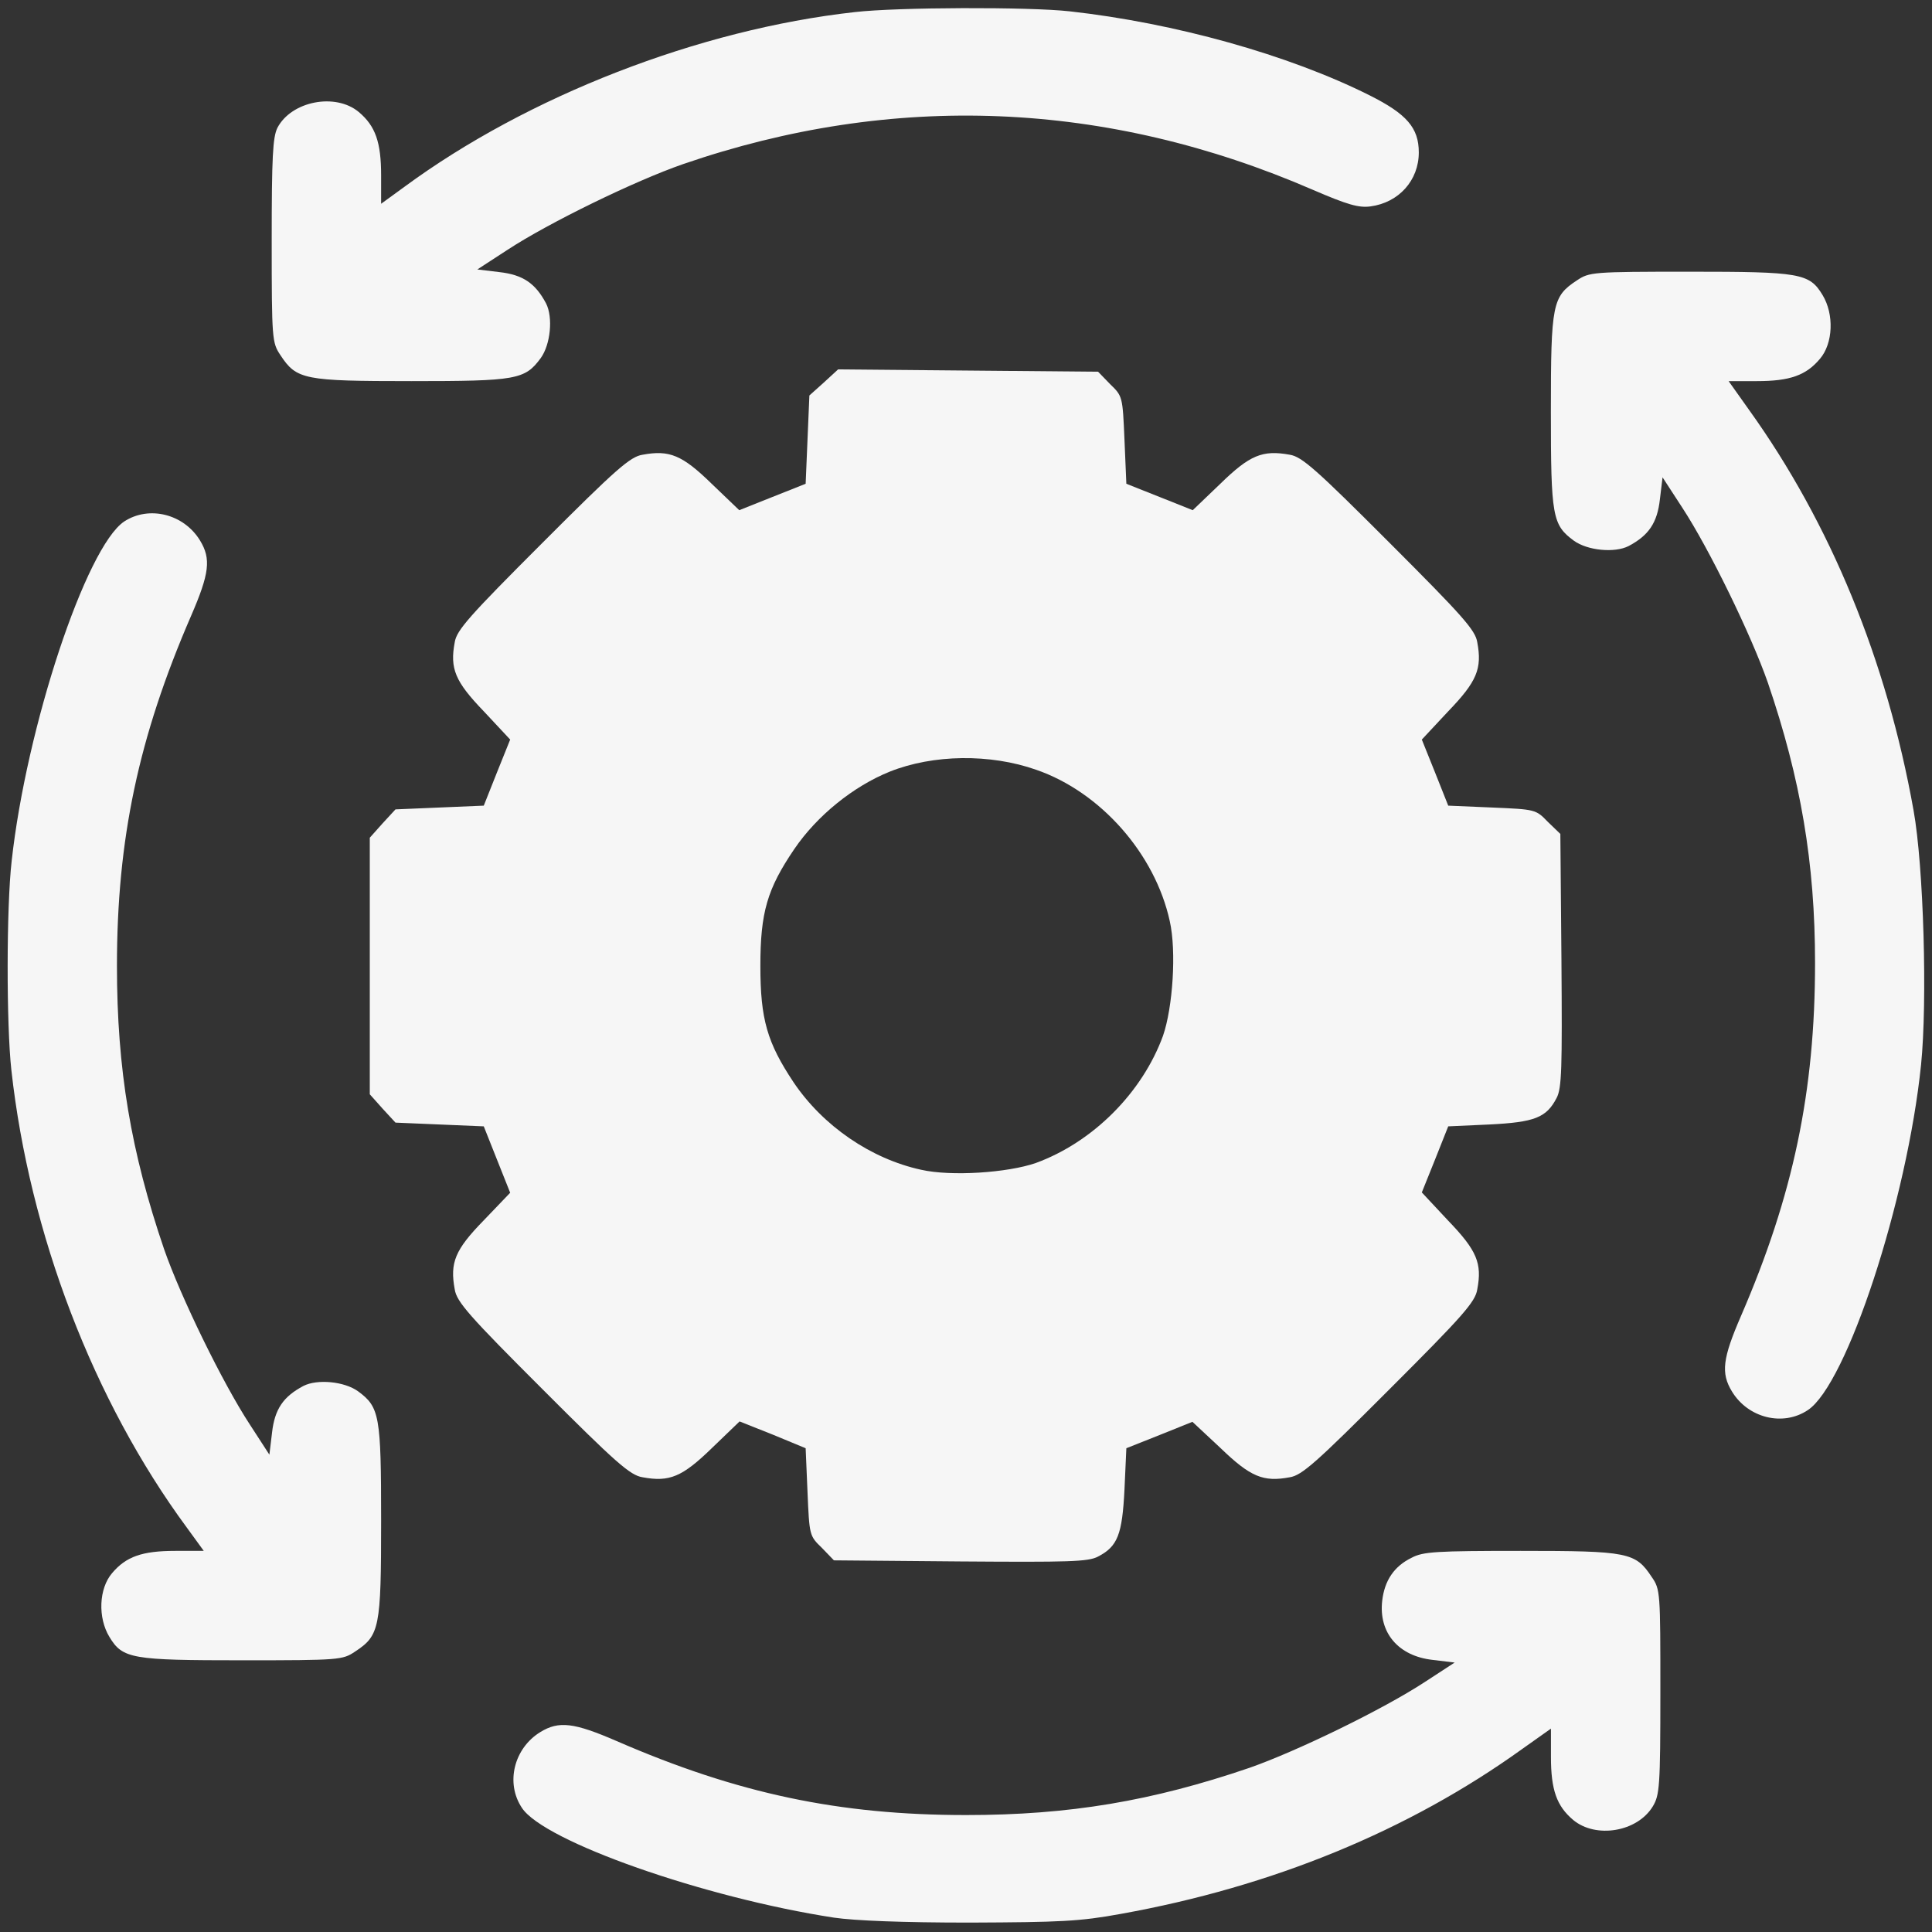
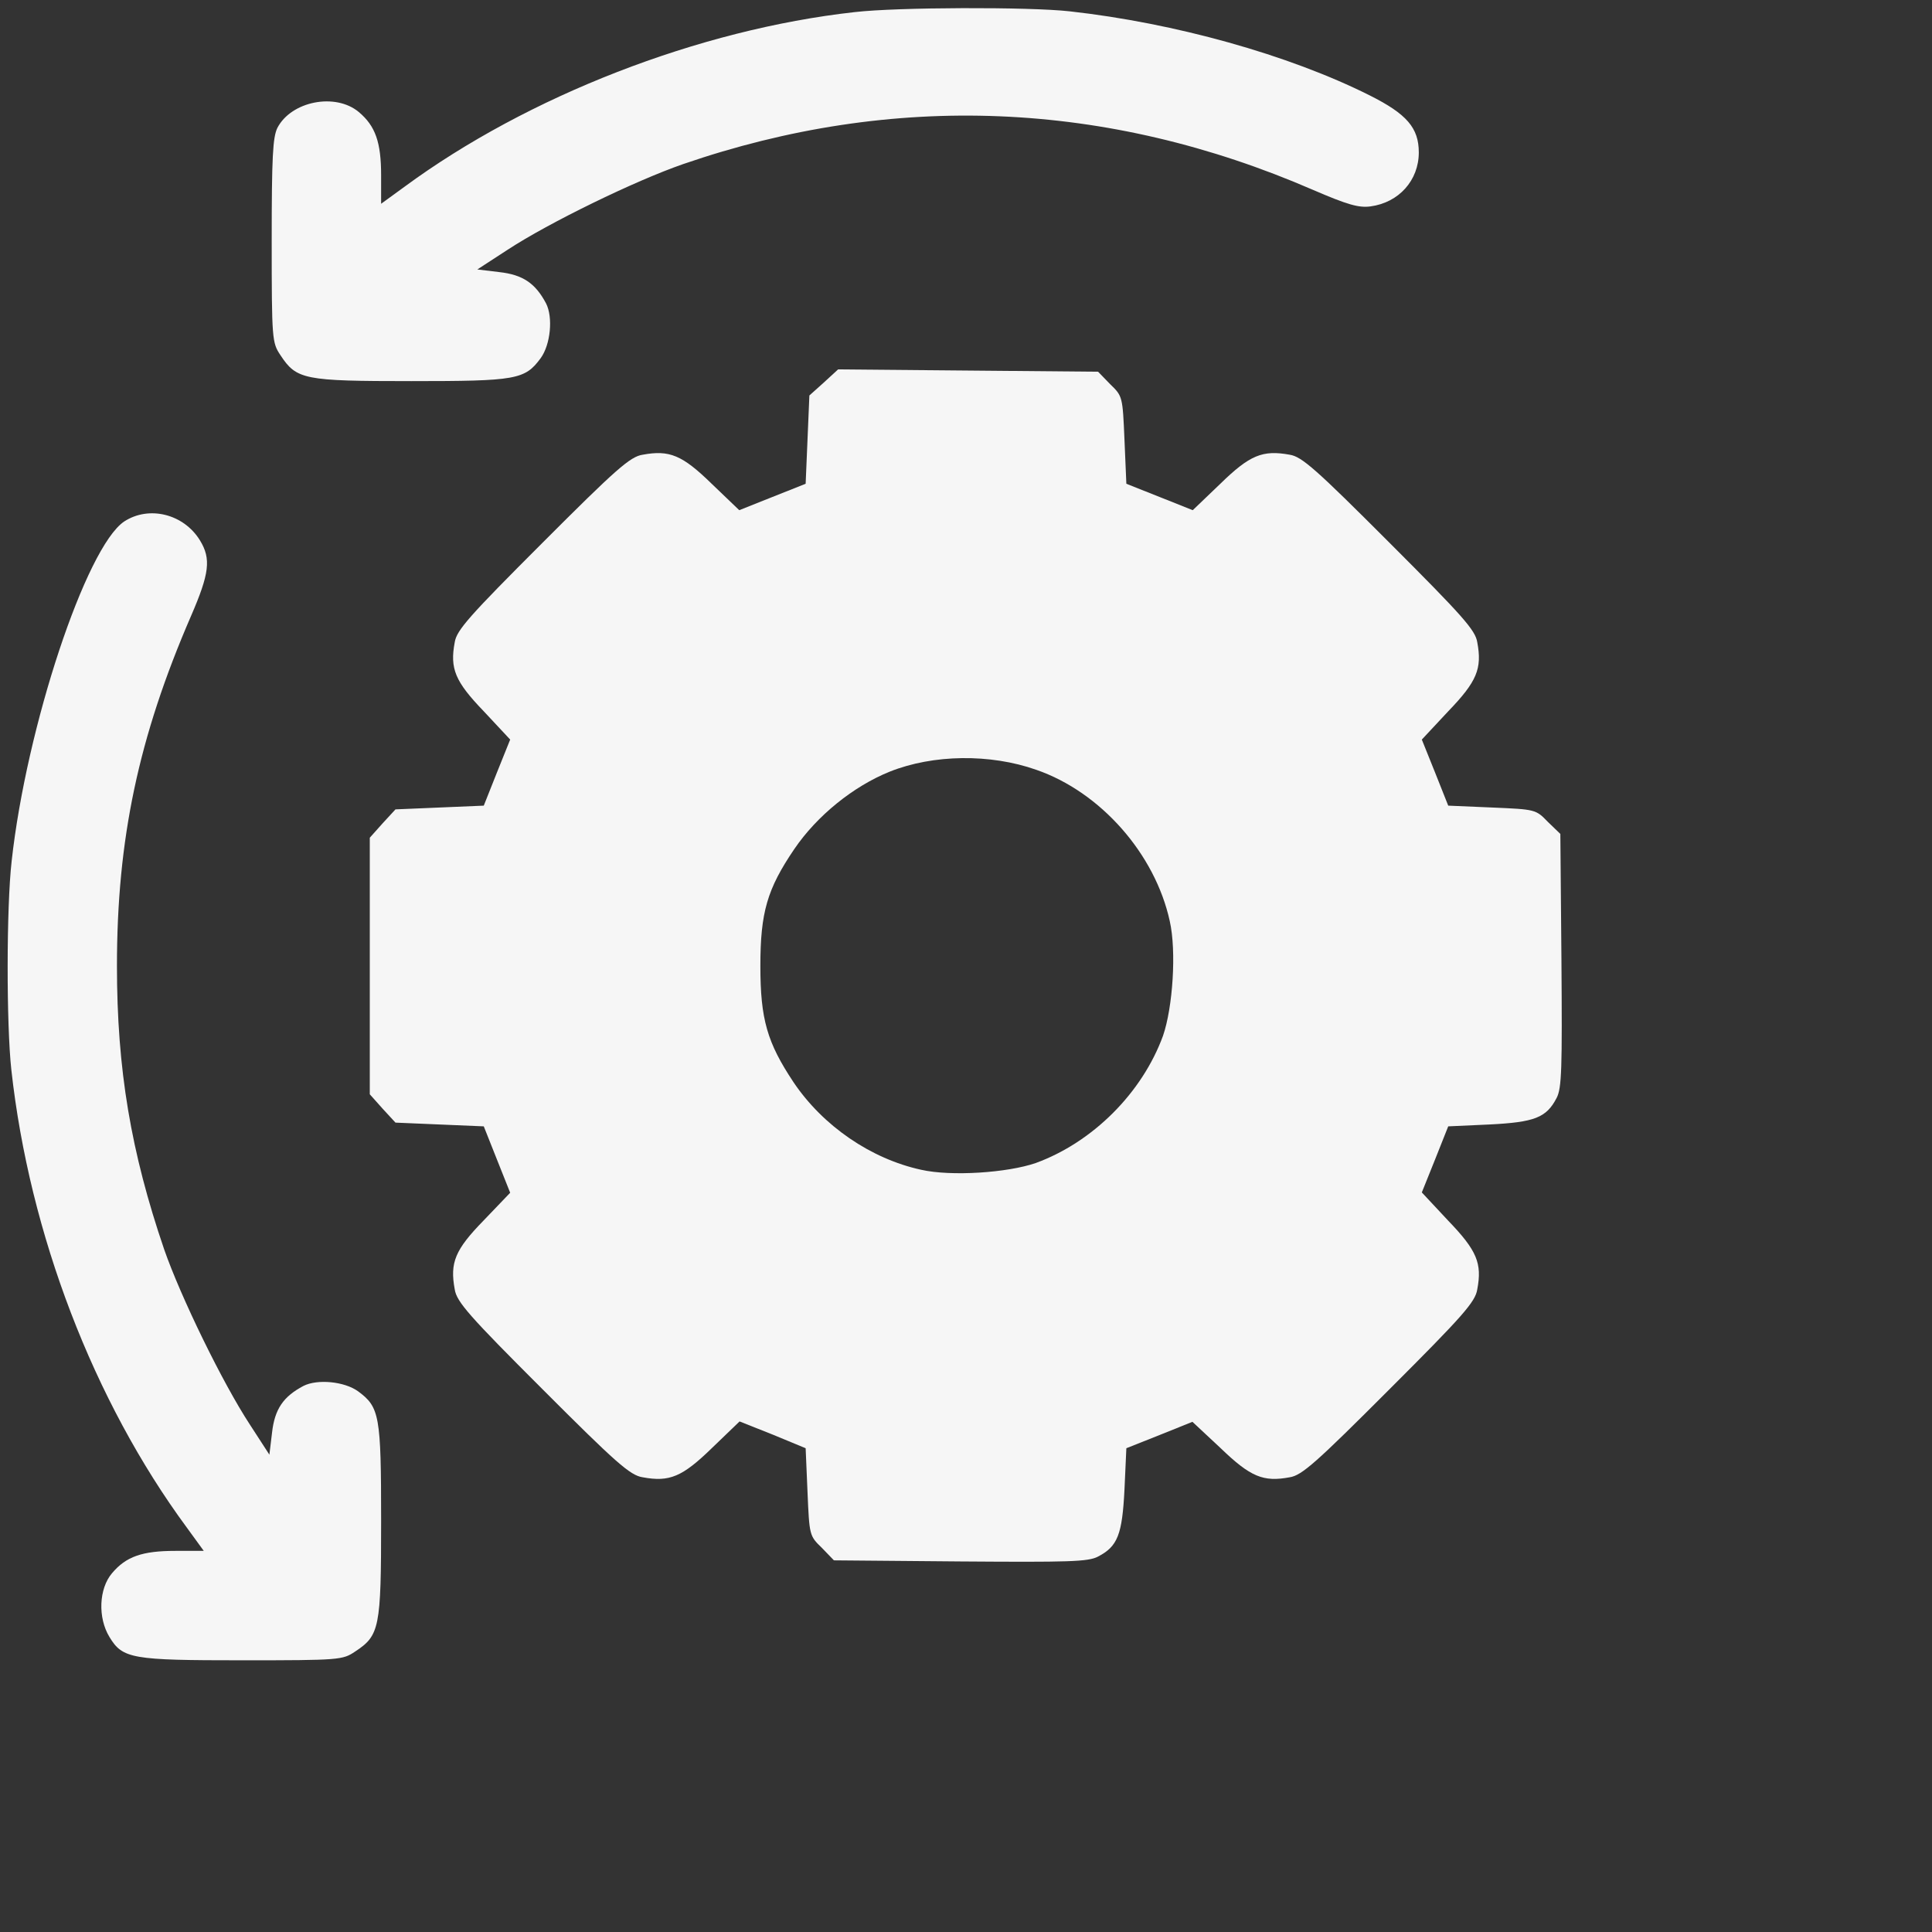
<svg xmlns="http://www.w3.org/2000/svg" width="30" height="30" viewBox="0 0 30 30" fill="none">
  <rect x="0" y="0" width="30" height="30" fill="#333333" stroke="none" />
  <g clip-path="url(#clip0_383_752)">
    <path d="M13.271 0.188C10.852 0.457 8.191 1.494 6.281 2.9L5.918 3.164V2.725C5.918 2.209 5.83 1.957 5.572 1.74C5.209 1.436 4.523 1.57 4.307 1.986C4.236 2.133 4.219 2.432 4.219 3.738C4.219 5.279 4.225 5.32 4.354 5.514C4.605 5.895 4.717 5.918 6.387 5.918C8.021 5.918 8.15 5.895 8.396 5.561C8.549 5.35 8.59 4.928 8.479 4.711C8.314 4.4 8.121 4.266 7.752 4.225L7.412 4.184L7.881 3.879C8.525 3.457 9.861 2.807 10.605 2.549C13.869 1.424 17.186 1.559 20.385 2.947C20.93 3.182 21.1 3.229 21.281 3.205C21.721 3.146 22.031 2.801 22.031 2.367C22.031 1.986 21.844 1.77 21.27 1.482C20.01 0.85 18.24 0.357 16.611 0.176C15.979 0.105 13.928 0.111 13.271 0.188Z" fill="#F6F6F6" />
-     <path d="M24.486 4.354C24.105 4.605 24.082 4.717 24.082 6.387C24.082 8.021 24.105 8.15 24.439 8.396C24.65 8.549 25.072 8.59 25.289 8.479C25.6 8.314 25.734 8.121 25.775 7.752L25.816 7.412L26.121 7.881C26.543 8.525 27.193 9.861 27.451 10.6C27.961 12.094 28.184 13.4 28.184 14.953C28.184 16.951 27.844 18.562 27.035 20.432C26.748 21.094 26.719 21.322 26.895 21.609C27.146 22.02 27.686 22.154 28.072 21.896C28.676 21.498 29.613 18.645 29.83 16.535C29.93 15.551 29.871 13.453 29.713 12.58C29.297 10.254 28.424 8.127 27.158 6.363L26.842 5.918H27.281C27.791 5.918 28.043 5.83 28.26 5.572C28.465 5.332 28.482 4.881 28.301 4.582C28.096 4.242 27.955 4.219 26.232 4.219C24.721 4.219 24.68 4.225 24.486 4.354Z" fill="#F6F6F6" />
    <path d="M12.791 5.941L12.568 6.141L12.539 6.826L12.51 7.512L11.994 7.717L11.479 7.922L11.051 7.512C10.594 7.066 10.395 6.984 9.979 7.061C9.785 7.09 9.562 7.289 8.426 8.426C7.289 9.563 7.09 9.785 7.061 9.973C6.984 10.383 7.066 10.582 7.512 11.045L7.922 11.484L7.717 11.994L7.512 12.51L6.826 12.539L6.141 12.568L5.941 12.785L5.742 13.008V15V16.992L5.941 17.215L6.141 17.432L6.826 17.461L7.512 17.49L7.717 18.006L7.922 18.521L7.512 18.949C7.066 19.406 6.984 19.605 7.061 20.021C7.09 20.215 7.289 20.438 8.426 21.574C9.562 22.711 9.785 22.91 9.979 22.939C10.395 23.016 10.594 22.934 11.057 22.483L11.484 22.072L12 22.277L12.51 22.488L12.539 23.168C12.568 23.842 12.568 23.848 12.762 24.035L12.949 24.229L14.912 24.246C16.594 24.258 16.898 24.252 17.051 24.17C17.355 24.012 17.426 23.83 17.461 23.127L17.49 22.488L18.006 22.283L18.516 22.078L18.955 22.488C19.418 22.934 19.617 23.016 20.027 22.939C20.215 22.91 20.438 22.711 21.574 21.574C22.711 20.438 22.91 20.215 22.939 20.021C23.016 19.617 22.934 19.418 22.488 18.955L22.078 18.516L22.283 18.006L22.488 17.49L23.127 17.461C23.83 17.426 24.012 17.355 24.17 17.051C24.252 16.898 24.258 16.594 24.246 14.912L24.229 12.949L24.035 12.762C23.848 12.568 23.842 12.568 23.168 12.539L22.488 12.51L22.283 11.994L22.078 11.484L22.488 11.045C22.934 10.582 23.016 10.383 22.939 9.973C22.91 9.785 22.711 9.563 21.574 8.426C20.438 7.289 20.215 7.09 20.027 7.061C19.605 6.984 19.406 7.066 18.949 7.512L18.521 7.922L18.006 7.717L17.49 7.512L17.461 6.832C17.432 6.158 17.432 6.152 17.238 5.965L17.051 5.772L15.029 5.754L13.014 5.736L12.791 5.941ZM16.09 11.953C17.092 12.299 17.936 13.26 18.164 14.303C18.27 14.771 18.211 15.645 18.059 16.084C17.736 16.969 16.969 17.736 16.084 18.059C15.645 18.211 14.771 18.27 14.303 18.164C13.523 17.994 12.779 17.484 12.322 16.805C11.912 16.189 11.807 15.826 11.807 15C11.807 14.168 11.912 13.805 12.334 13.184C12.685 12.668 13.248 12.211 13.816 11.982C14.49 11.713 15.375 11.701 16.09 11.953Z" fill="#F6F6F6" />
    <path d="M1.928 8.098C1.336 8.496 0.41 11.285 0.181 13.371C0.099 14.086 0.099 15.914 0.176 16.611C0.457 19.16 1.453 21.756 2.9 23.719L3.164 24.082H2.724C2.209 24.082 1.957 24.17 1.74 24.428C1.535 24.668 1.517 25.119 1.699 25.418C1.904 25.758 2.045 25.781 3.767 25.781C5.279 25.781 5.32 25.775 5.513 25.646C5.894 25.395 5.918 25.283 5.918 23.613C5.918 21.979 5.894 21.85 5.56 21.604C5.349 21.451 4.928 21.41 4.711 21.521C4.4 21.686 4.265 21.879 4.224 22.248L4.183 22.588L3.879 22.119C3.457 21.475 2.806 20.139 2.549 19.4C2.033 17.889 1.816 16.605 1.816 15C1.816 13.031 2.15 11.449 2.965 9.568C3.252 8.906 3.281 8.678 3.105 8.391C2.853 7.98 2.314 7.846 1.928 8.098Z" fill="#F6F6F6" />
-     <path d="M21.921 24.188C21.645 24.322 21.499 24.545 21.463 24.855C21.405 25.354 21.715 25.717 22.249 25.775L22.588 25.816L22.12 26.121C21.475 26.543 20.139 27.193 19.401 27.451C17.889 27.967 16.606 28.184 15.001 28.184C13.026 28.184 11.45 27.85 9.575 27.035C8.913 26.748 8.678 26.719 8.391 26.895C7.981 27.146 7.846 27.686 8.104 28.072C8.444 28.594 10.934 29.467 12.95 29.777C13.272 29.824 14.016 29.854 15.059 29.854C16.465 29.848 16.764 29.836 17.403 29.719C19.753 29.297 21.868 28.43 23.637 27.158L24.083 26.842V27.281C24.083 27.791 24.171 28.043 24.428 28.26C24.78 28.553 25.424 28.447 25.665 28.049C25.77 27.873 25.782 27.744 25.782 26.273C25.782 24.721 25.782 24.68 25.647 24.486C25.395 24.105 25.284 24.082 23.614 24.082C22.307 24.082 22.096 24.094 21.921 24.188Z" fill="#F6F6F6" />
  </g>
  <defs>
    <clipPath id="clip0_383_752">
      <rect width="30" height="30" fill="white" />
    </clipPath>
  </defs>
</svg>